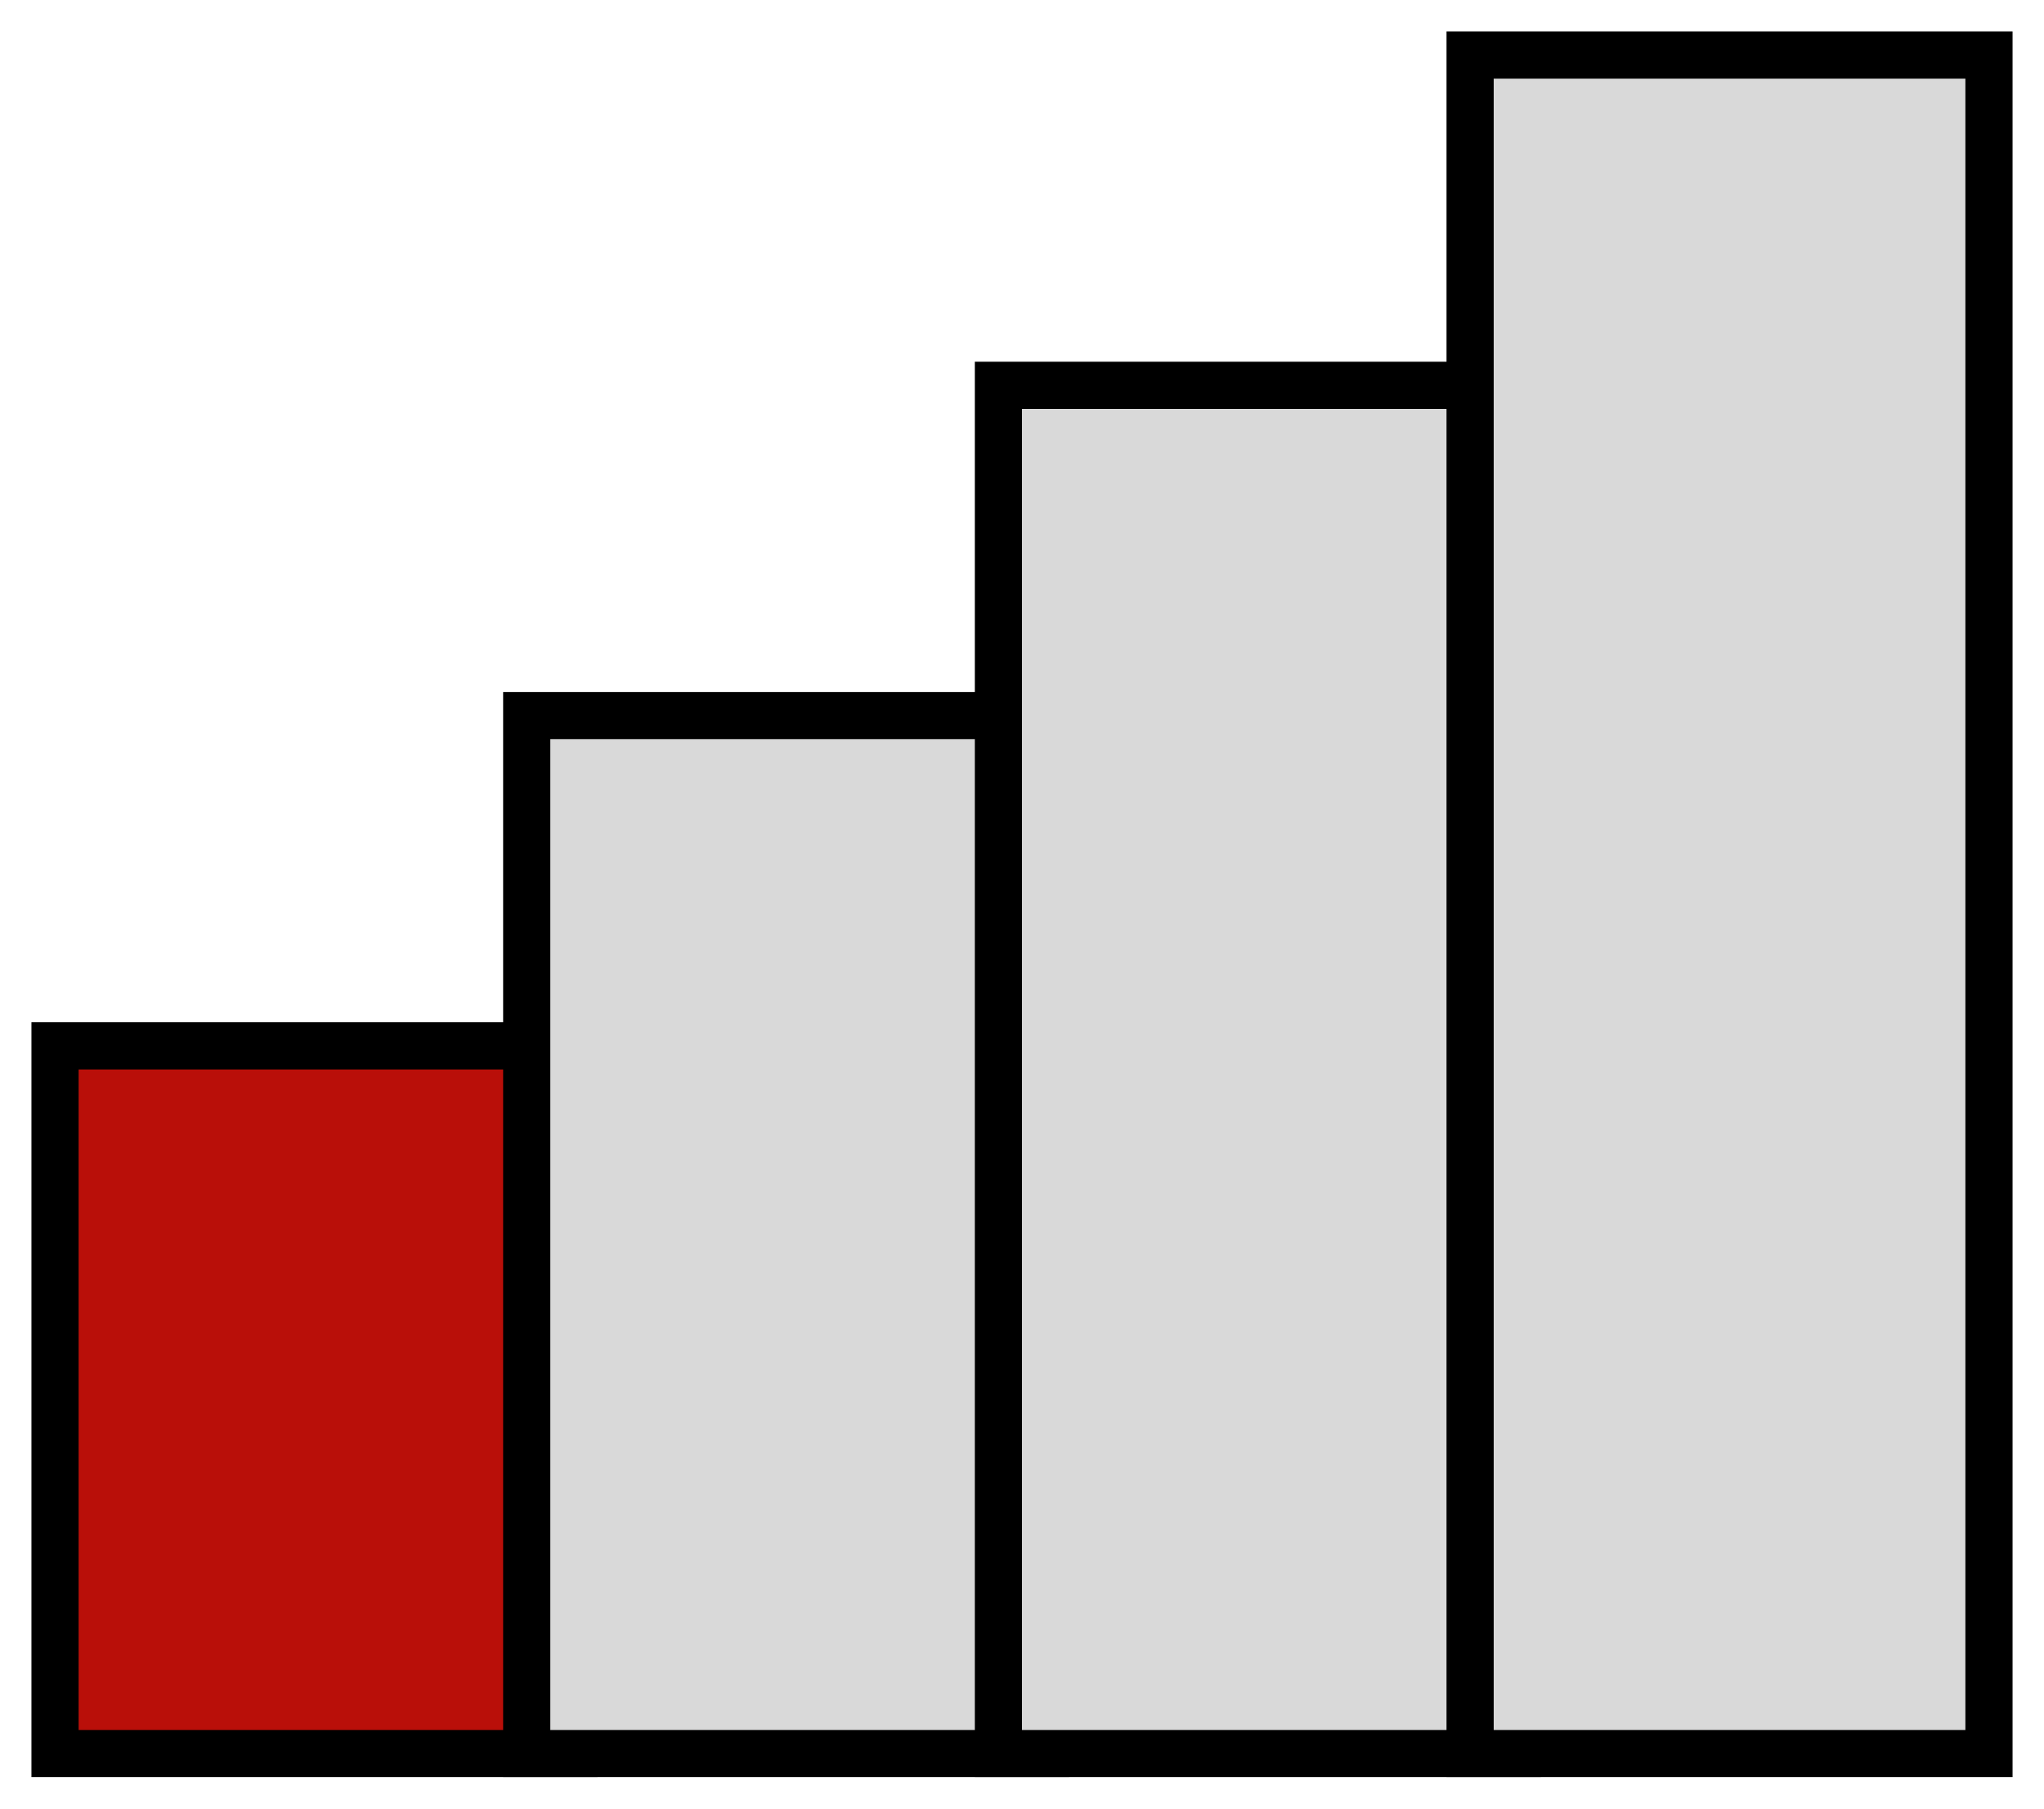
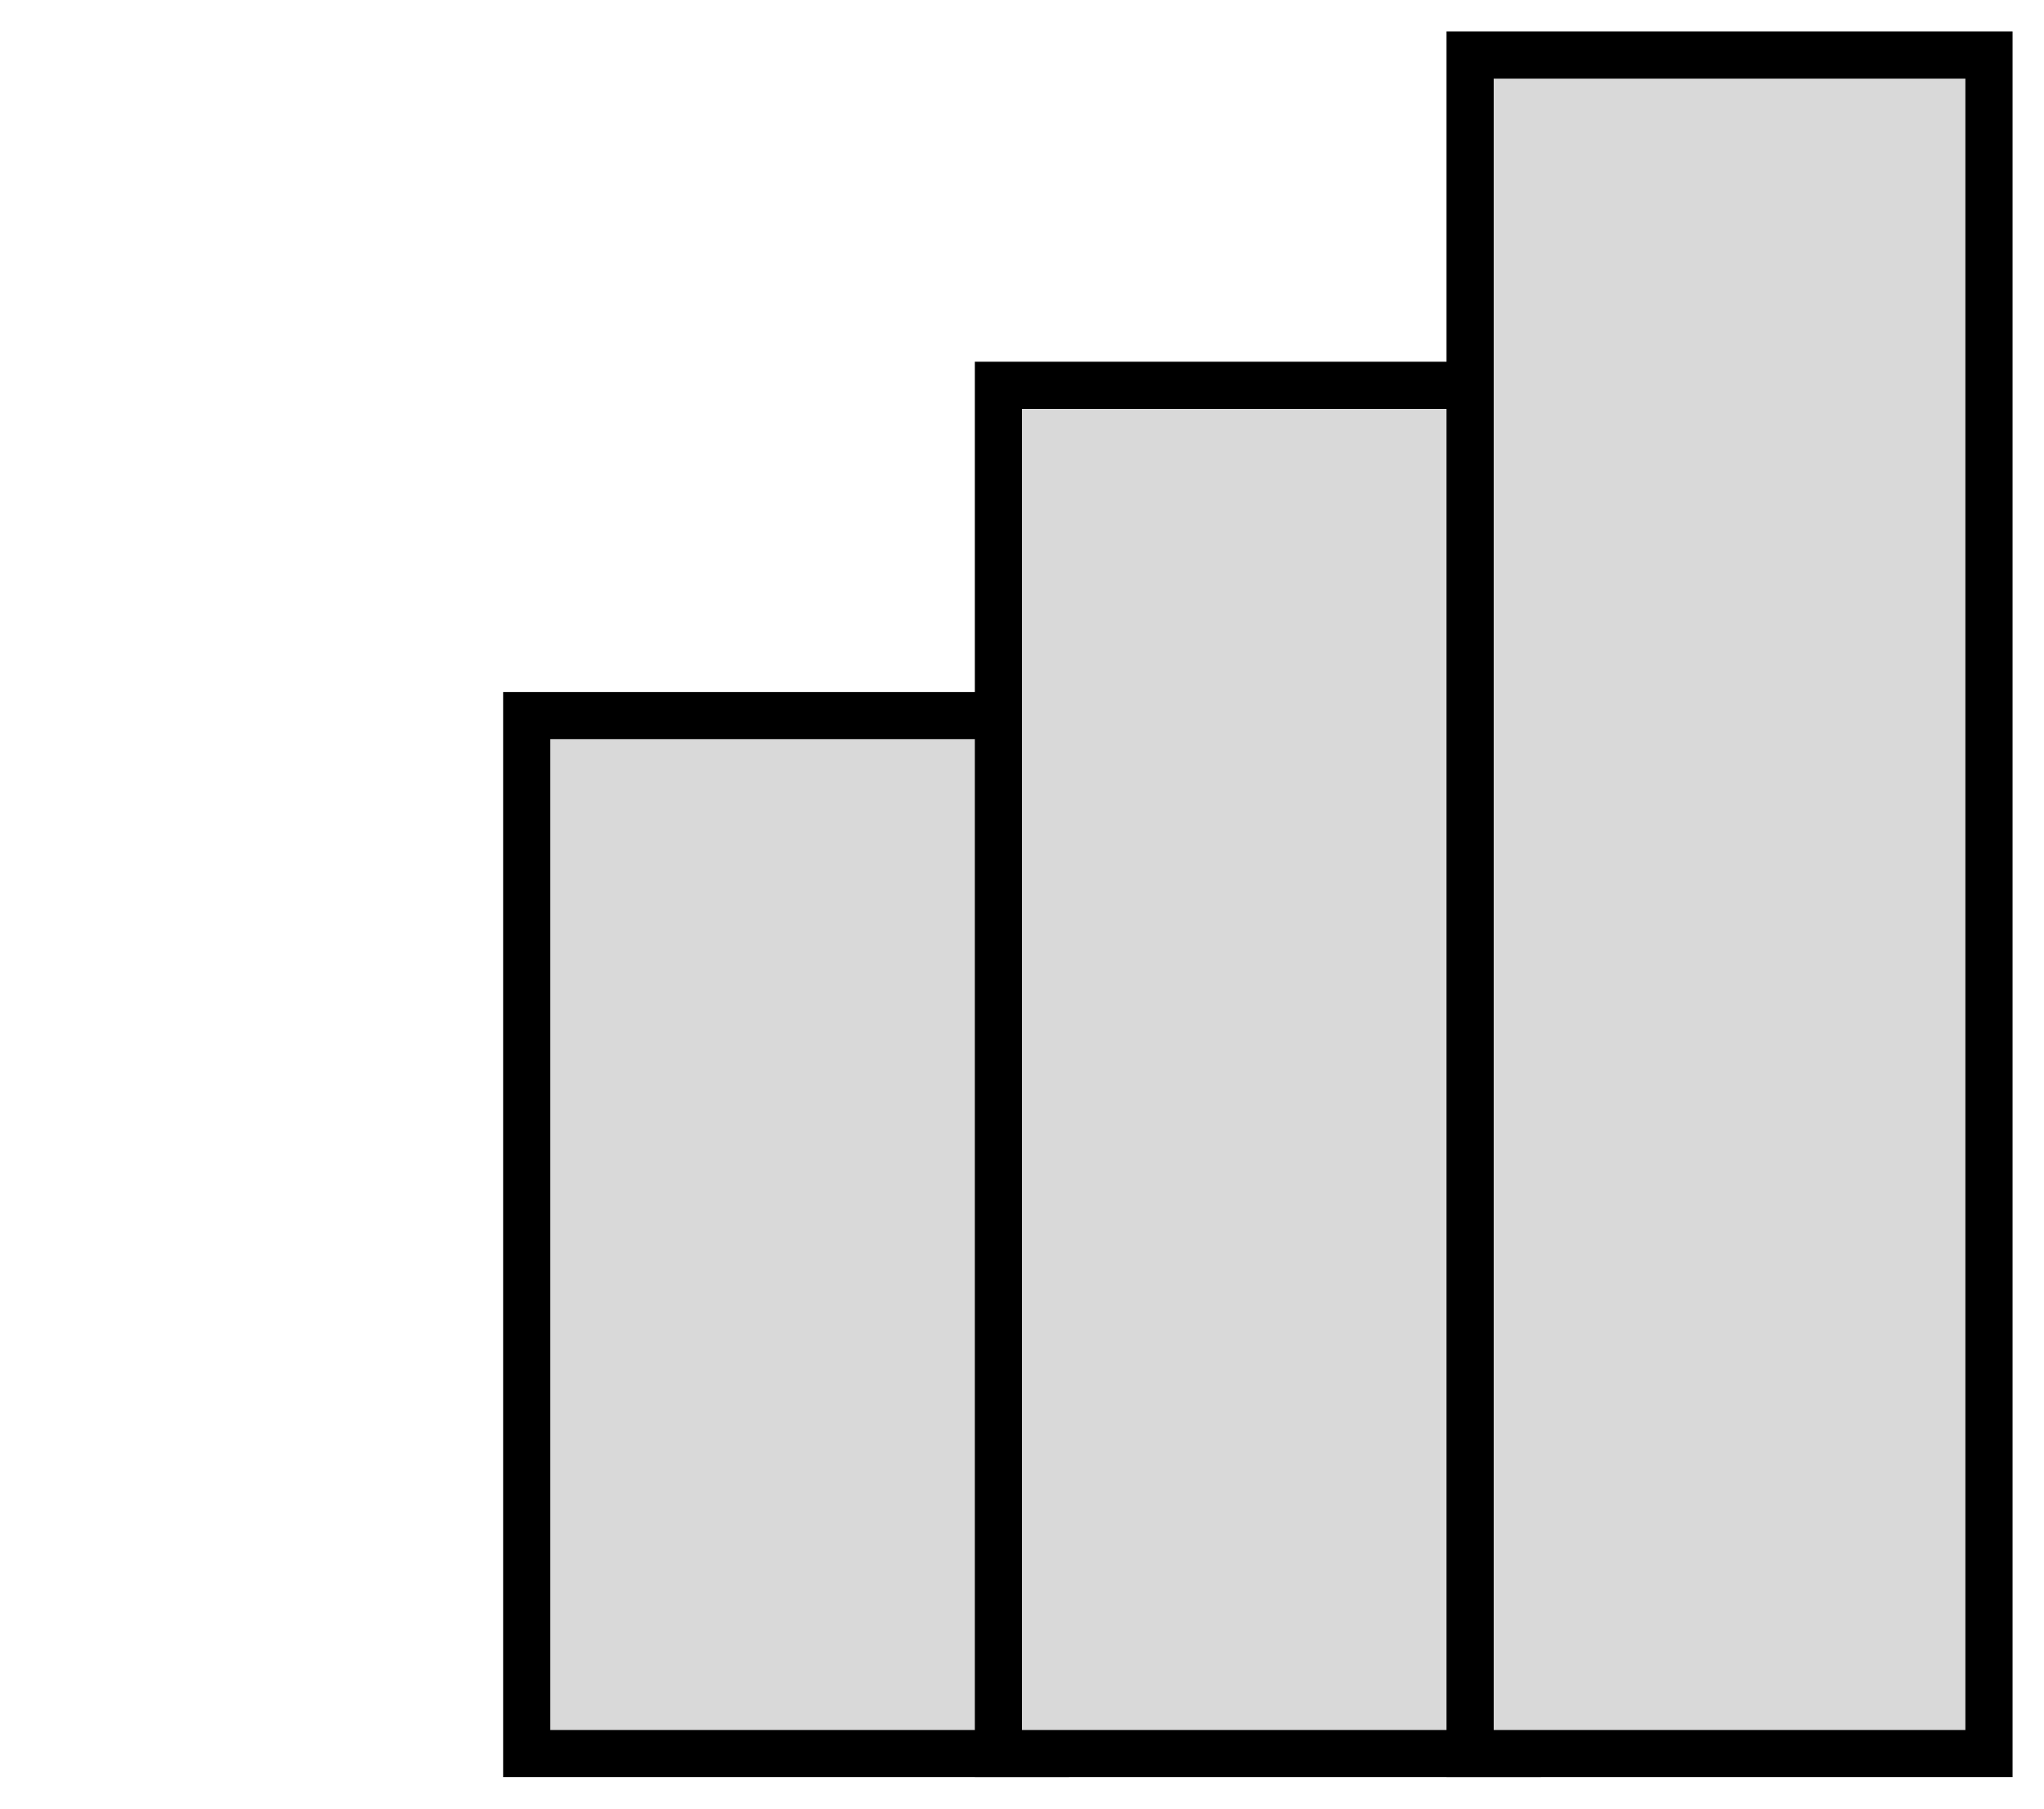
<svg xmlns="http://www.w3.org/2000/svg" width="26" height="23" viewBox="0 0 26 23" fill="none">
-   <rect x="0.7" y="13.3" width="6.6" height="9" fill="#B90F09" stroke="black" stroke-width="0.6" />
  <rect x="6.7" y="9.1" width="6.6" height="13.2" fill="#D9D9D9" stroke="black" stroke-width="0.6" />
  <rect x="12.7" y="4.9" width="6.6" height="17.4" fill="#D9D9D9" stroke="black" stroke-width="0.6" />
  <rect x="18.7" y="0.7" width="6.6" height="21.6" fill="#D9D9D9" stroke="black" stroke-width="0.6" />
</svg>